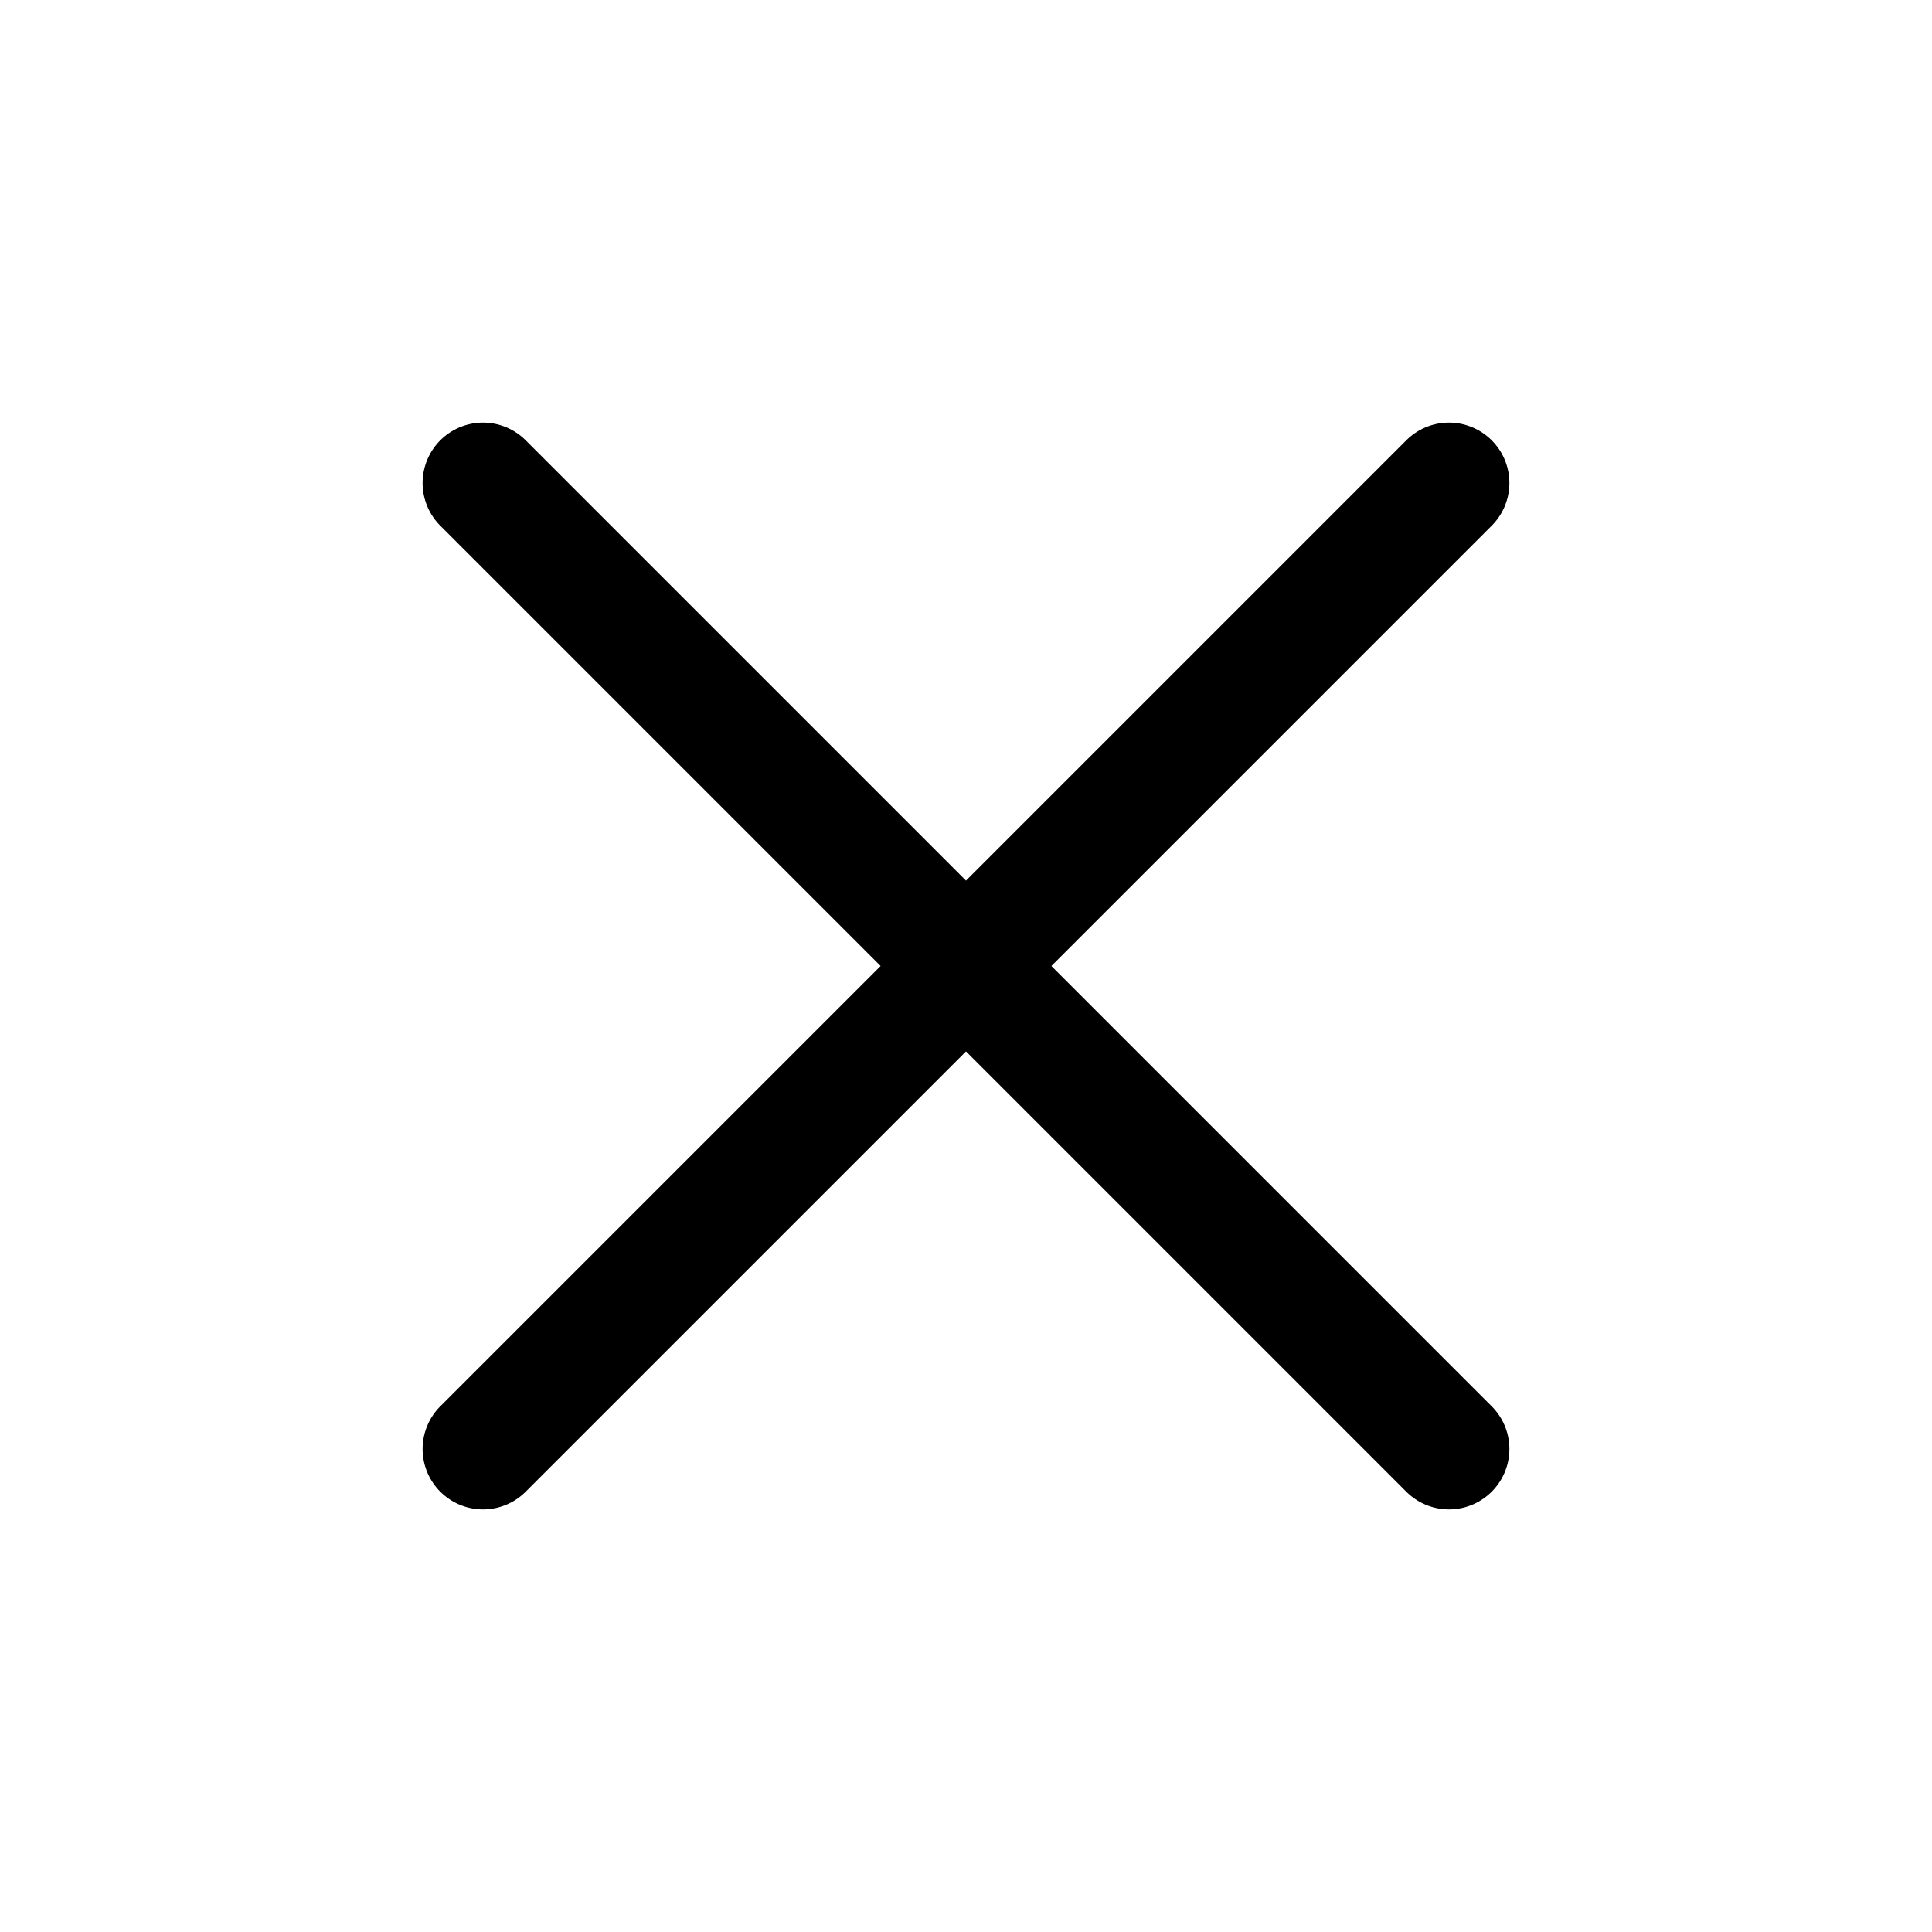
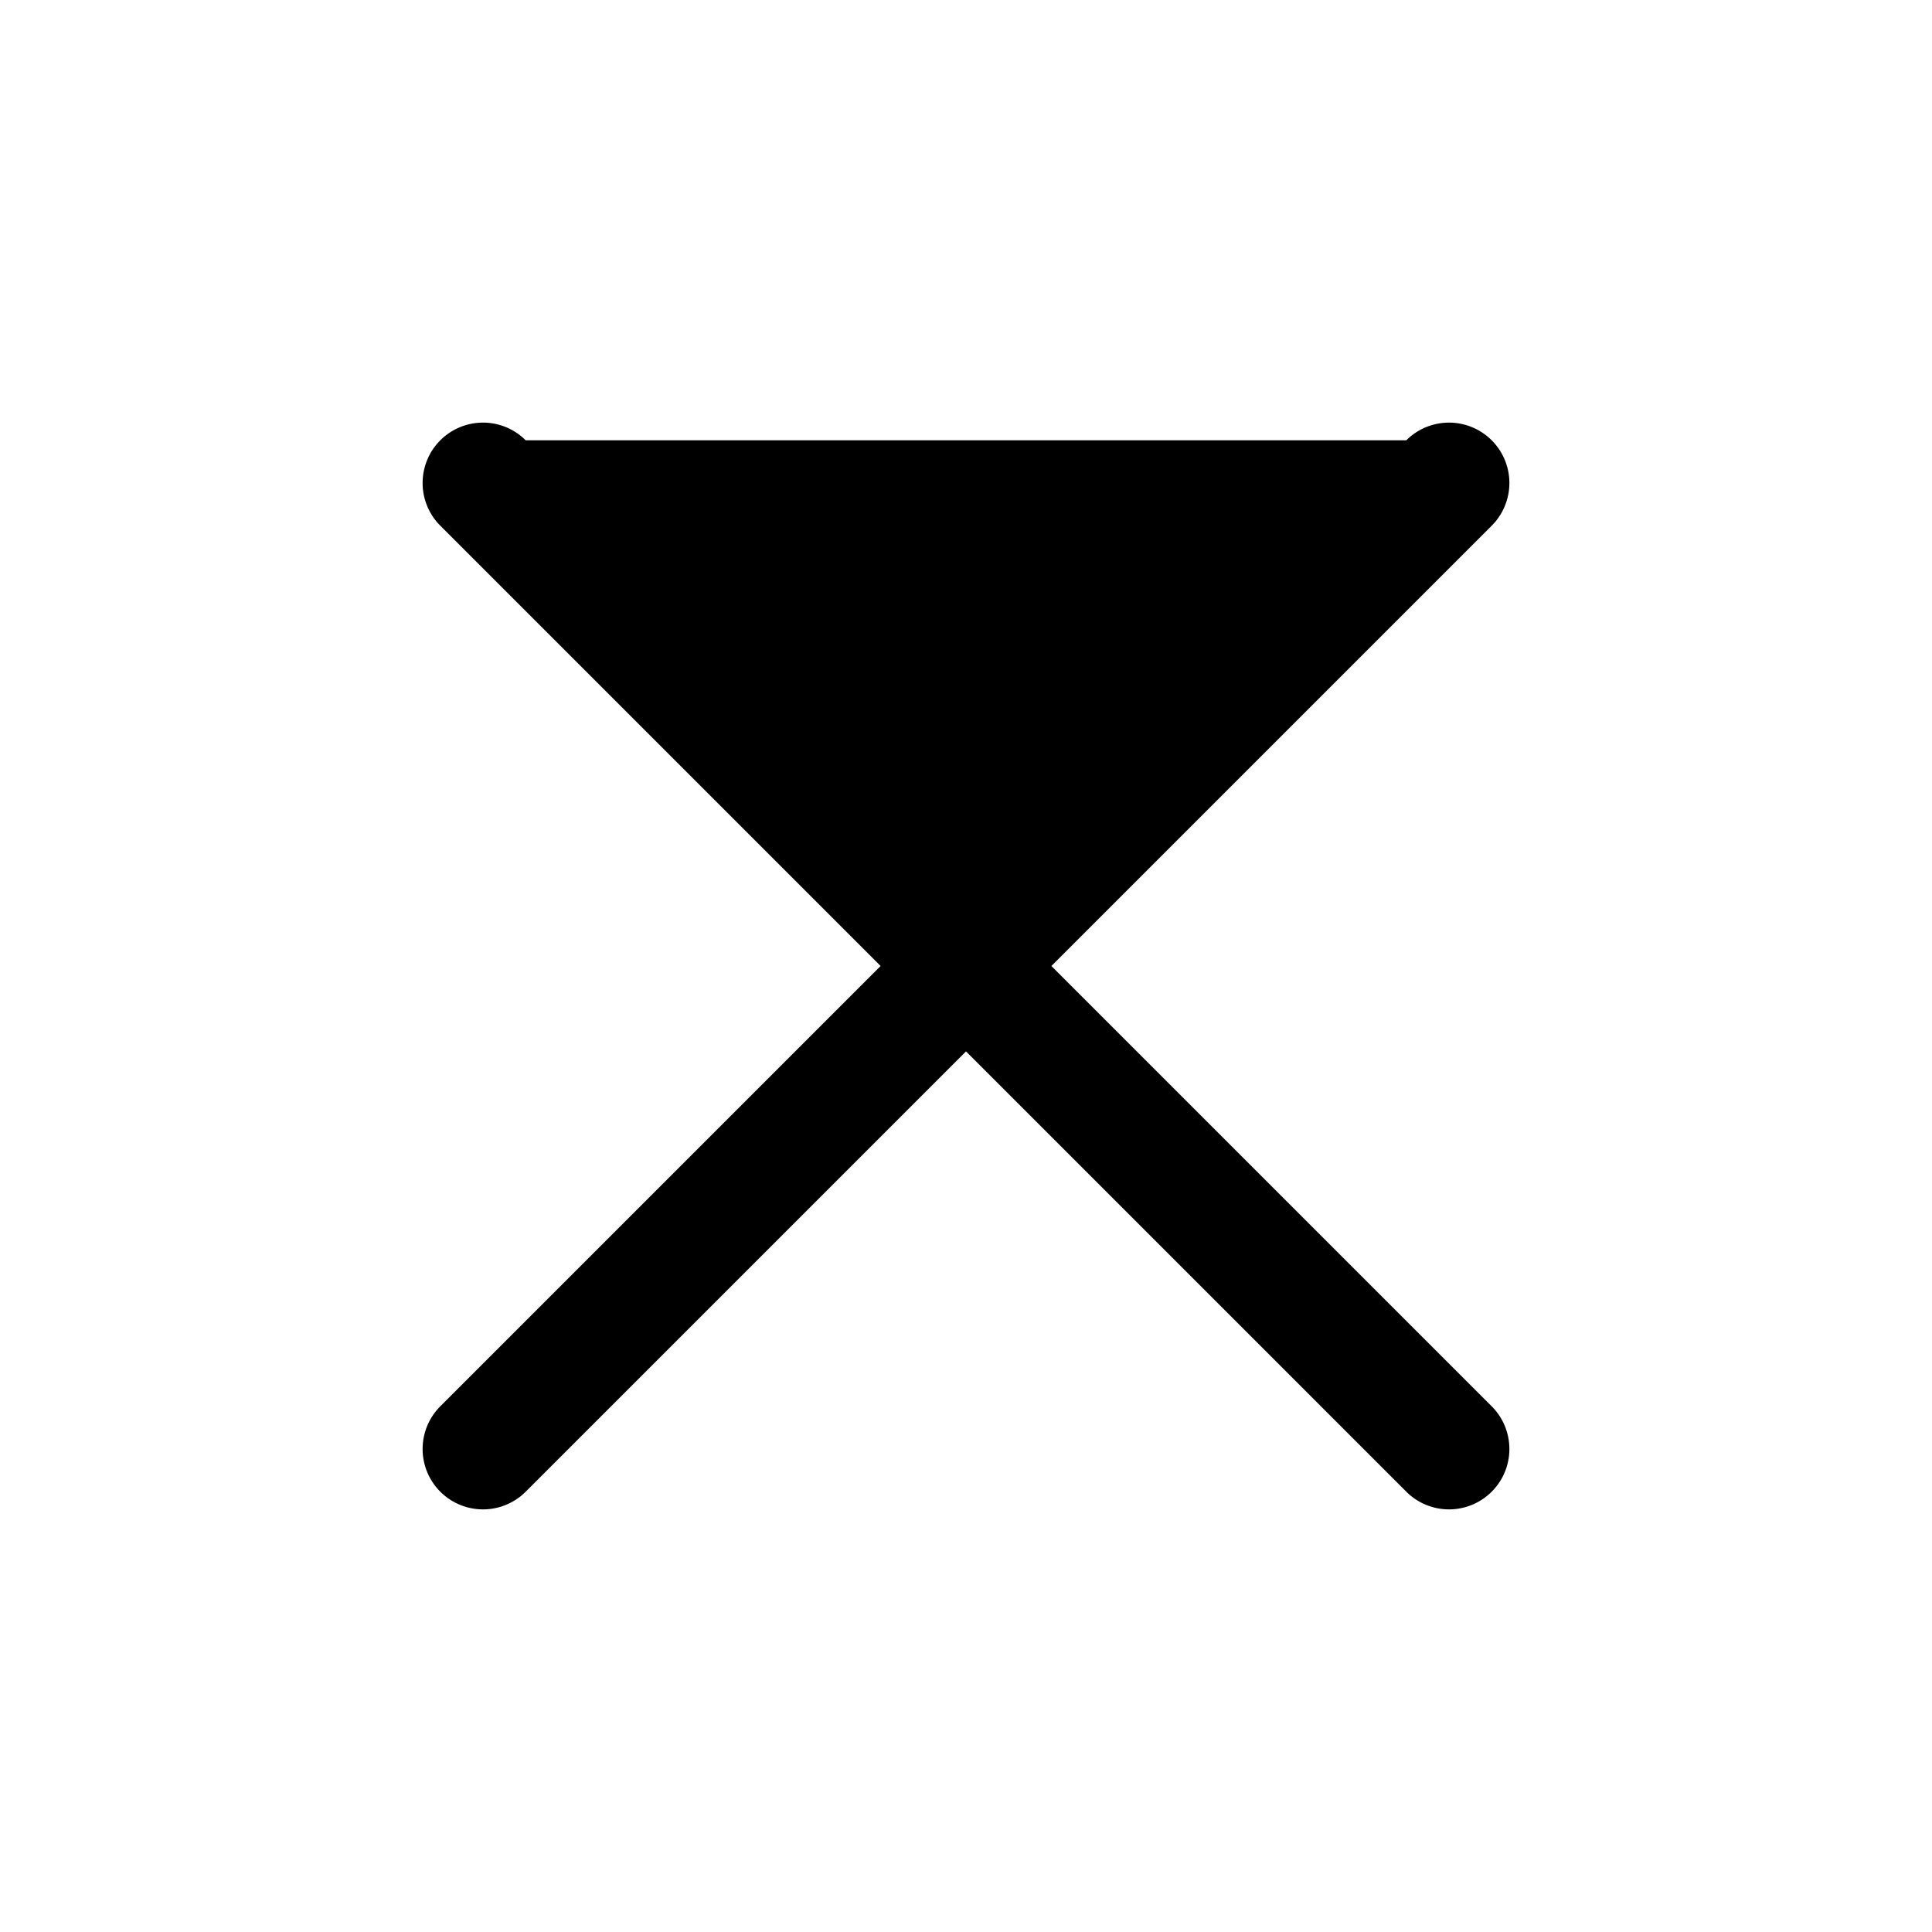
<svg xmlns="http://www.w3.org/2000/svg" width="20" height="20" fill="currentColor" viewBox="0 0 20 20">
-   <path fill-rule="evenodd" d="M5.442 4.558a.625.625 0 1 0-.884.884L9.116 10l-4.558 4.558a.625.625 0 0 0 .884.884L10 10.884l4.558 4.558a.625.625 0 1 0 .884-.884L10.884 10l4.558-4.558a.625.625 0 1 0-.884-.884L10 9.116 5.442 4.558Z" clip-rule="evenodd" />
+   <path fill-rule="evenodd" d="M5.442 4.558a.625.625 0 1 0-.884.884L9.116 10l-4.558 4.558a.625.625 0 0 0 .884.884L10 10.884l4.558 4.558a.625.625 0 1 0 .884-.884L10.884 10l4.558-4.558a.625.625 0 1 0-.884-.884Z" clip-rule="evenodd" />
</svg>